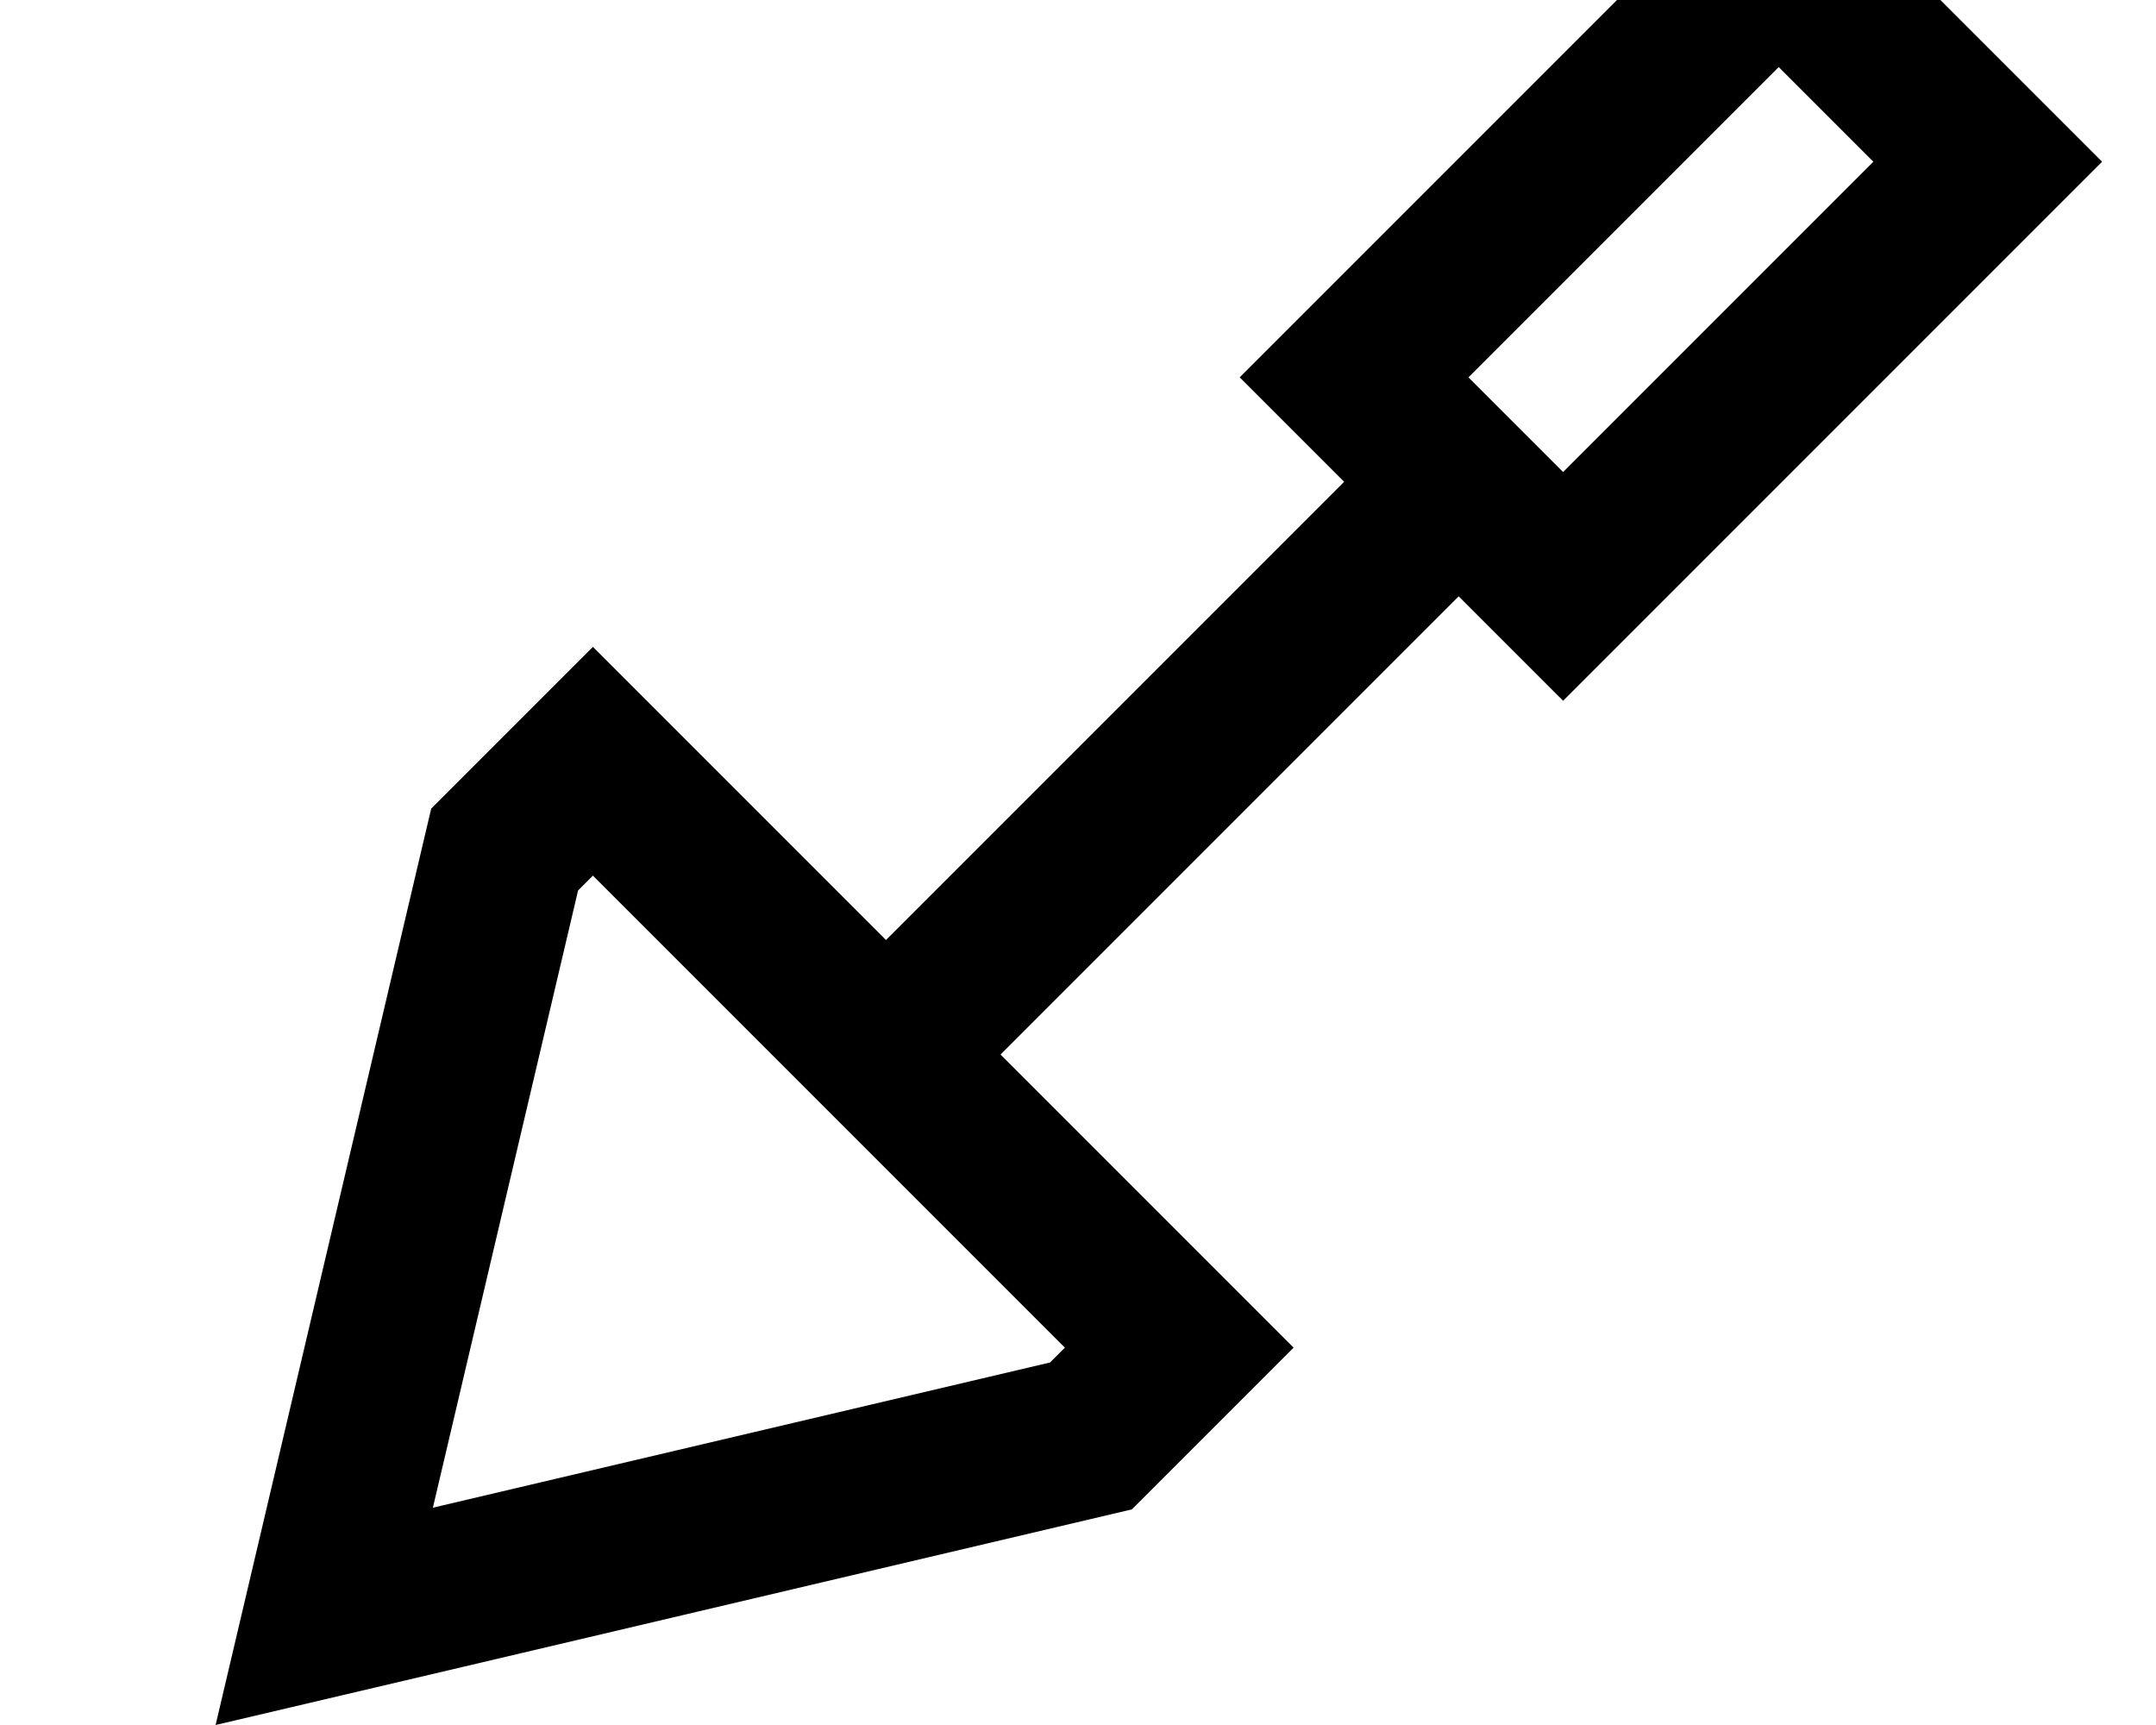
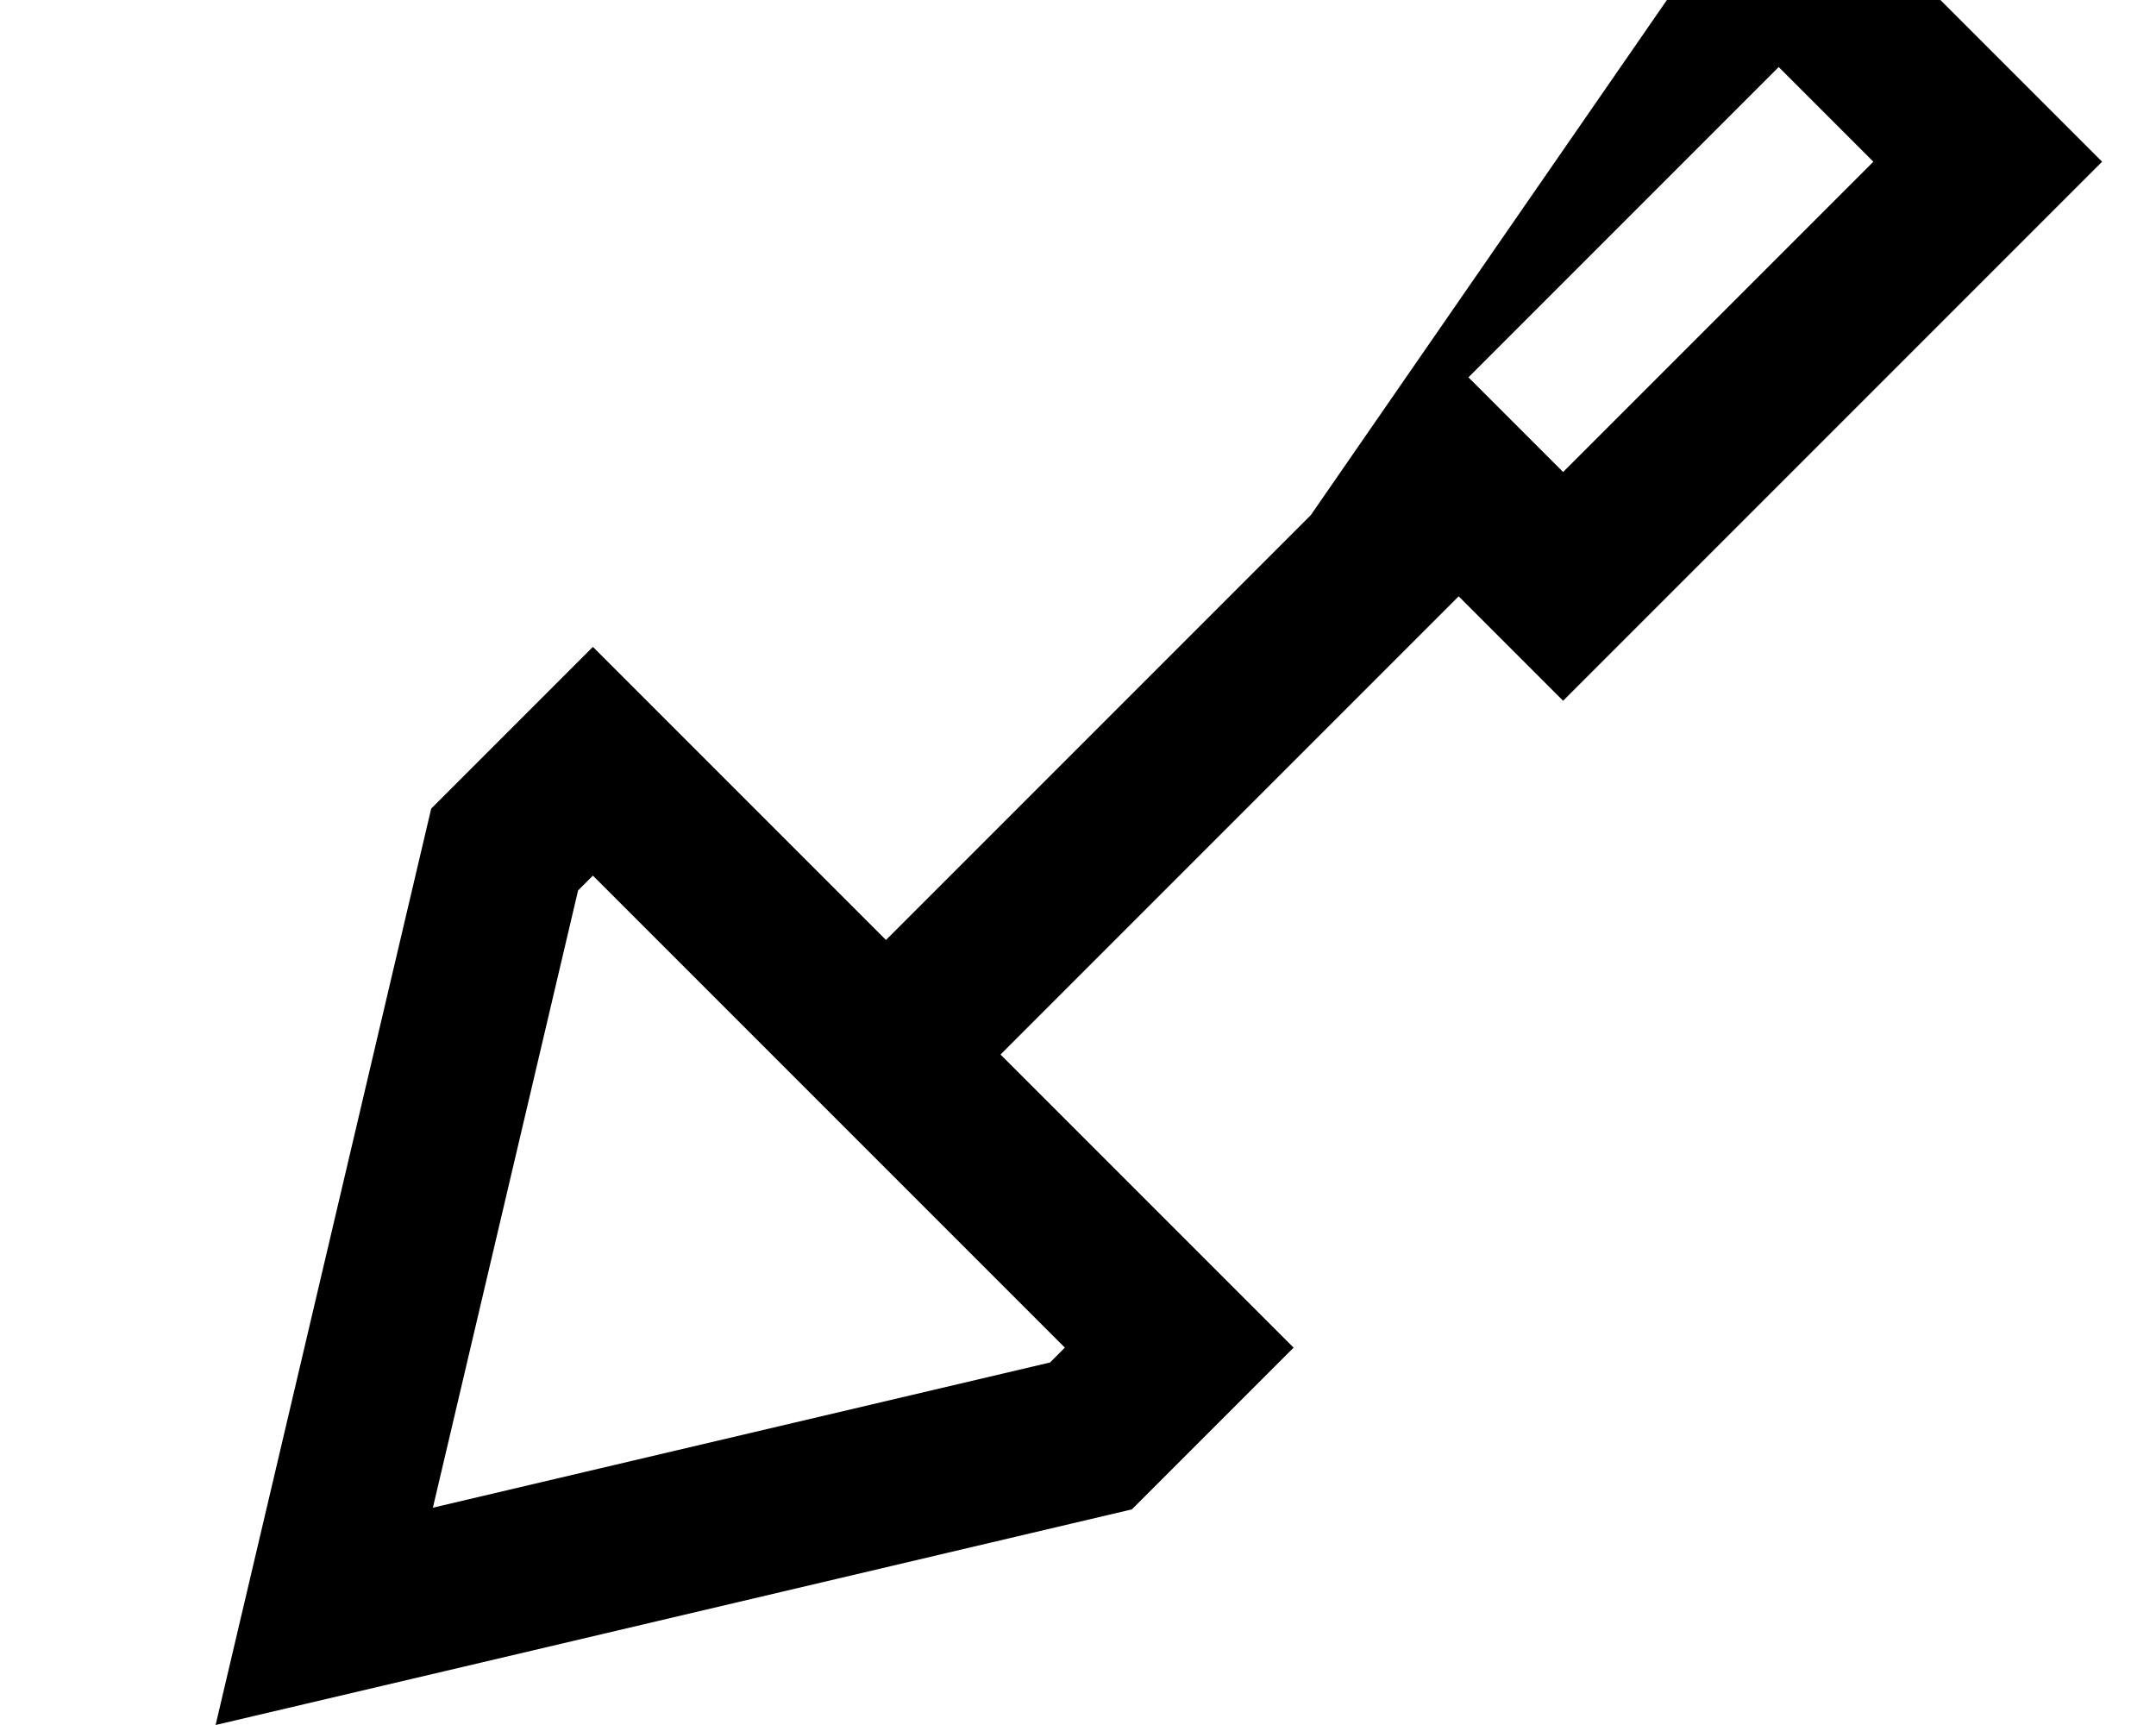
<svg xmlns="http://www.w3.org/2000/svg" viewBox="0 0 640 512">
-   <path fill="currentColor" d="M497.9 174.1L464 208 433 177 297 313c38.6 38.6 67.6 67.6 87 87l-48 48c-174.5 41.1-265.1 62.4-272 64 1.6-6.9 23-97.6 64-272 6.1-6.1 22.1-22.1 48-48 19.4 19.4 48.5 48.5 87 87l136-136-31-31c12.9-12.9 55-55 126.1-126.1L528-48c51.9 51.9 75.1 75.1 96 96-12.9 12.9-55 55-126.1 126.1zM464 140.1L556.1 48 528 19.9 435.9 112 464 140.1zM311.7 404.4l4.4-4.4-140.1-140.1-4.4 4.4-43.1 183.2 183.2-43.1z" />
+   <path fill="currentColor" d="M497.9 174.1L464 208 433 177 297 313c38.6 38.6 67.6 67.6 87 87l-48 48c-174.5 41.1-265.1 62.4-272 64 1.6-6.9 23-97.6 64-272 6.1-6.1 22.1-22.1 48-48 19.4 19.4 48.5 48.5 87 87c12.9-12.9 55-55 126.1-126.1L528-48c51.9 51.9 75.1 75.1 96 96-12.9 12.9-55 55-126.1 126.1zM464 140.1L556.1 48 528 19.9 435.9 112 464 140.1zM311.7 404.4l4.4-4.4-140.1-140.1-4.4 4.4-43.1 183.2 183.2-43.1z" />
</svg>